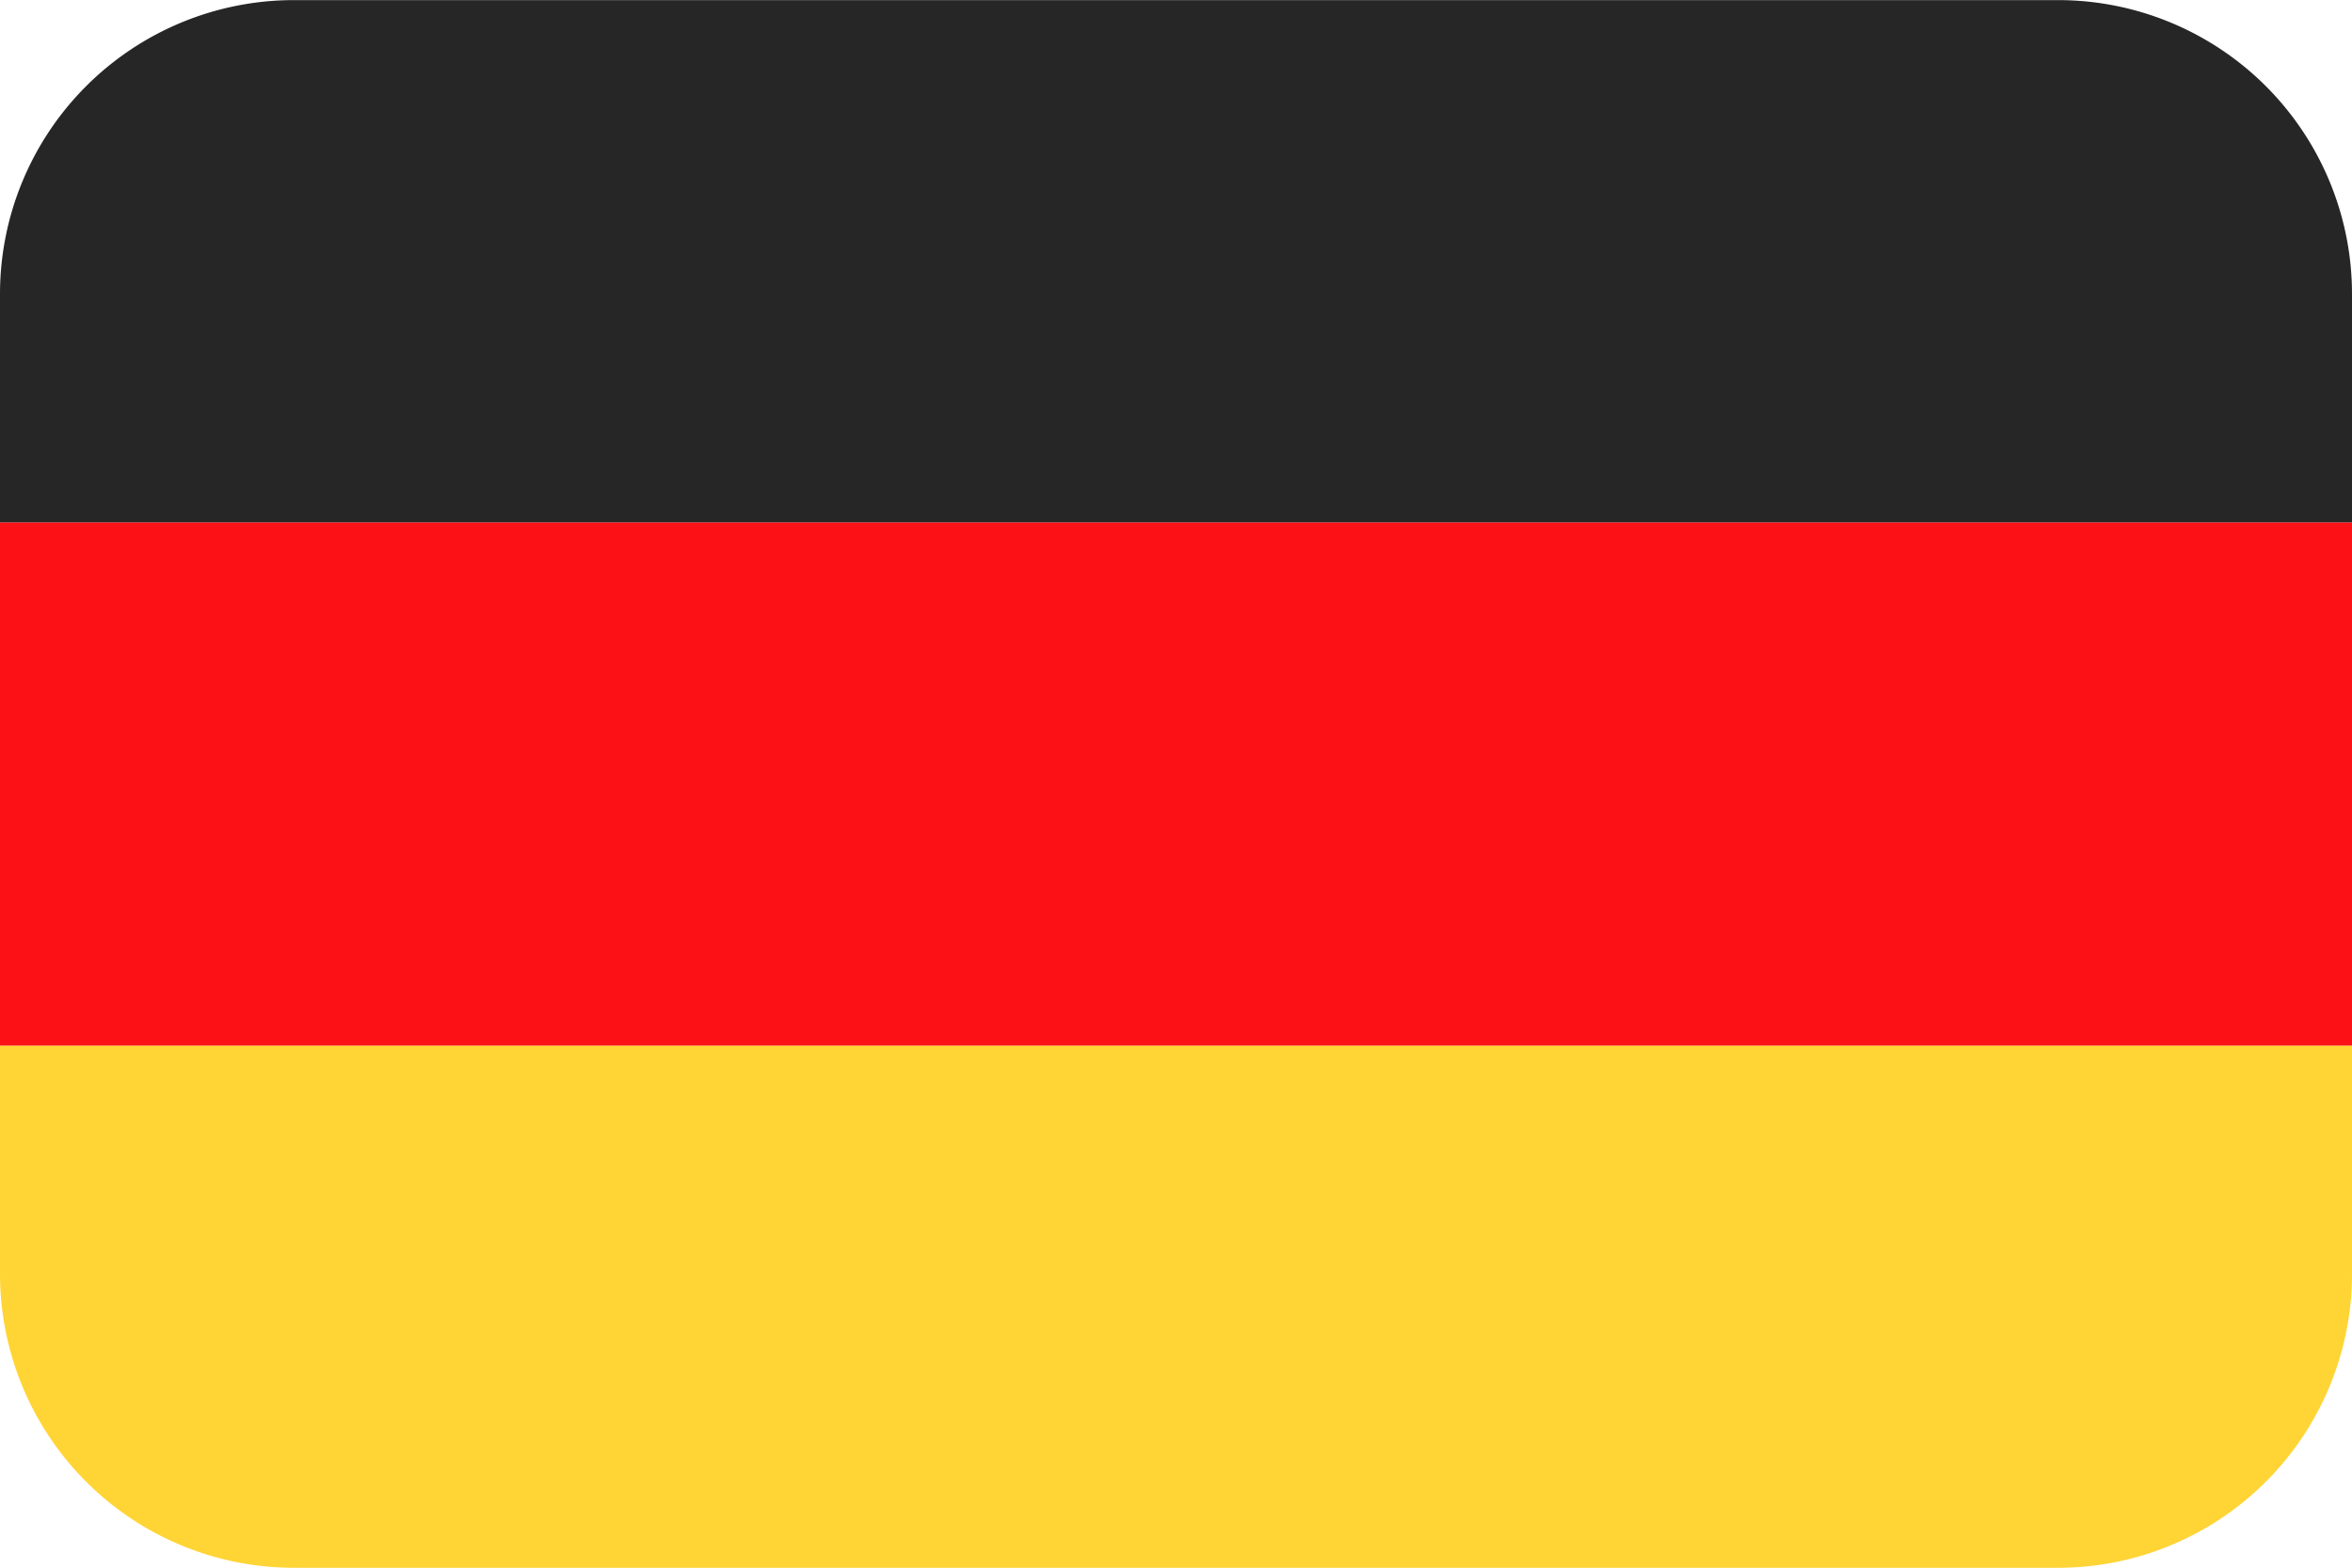
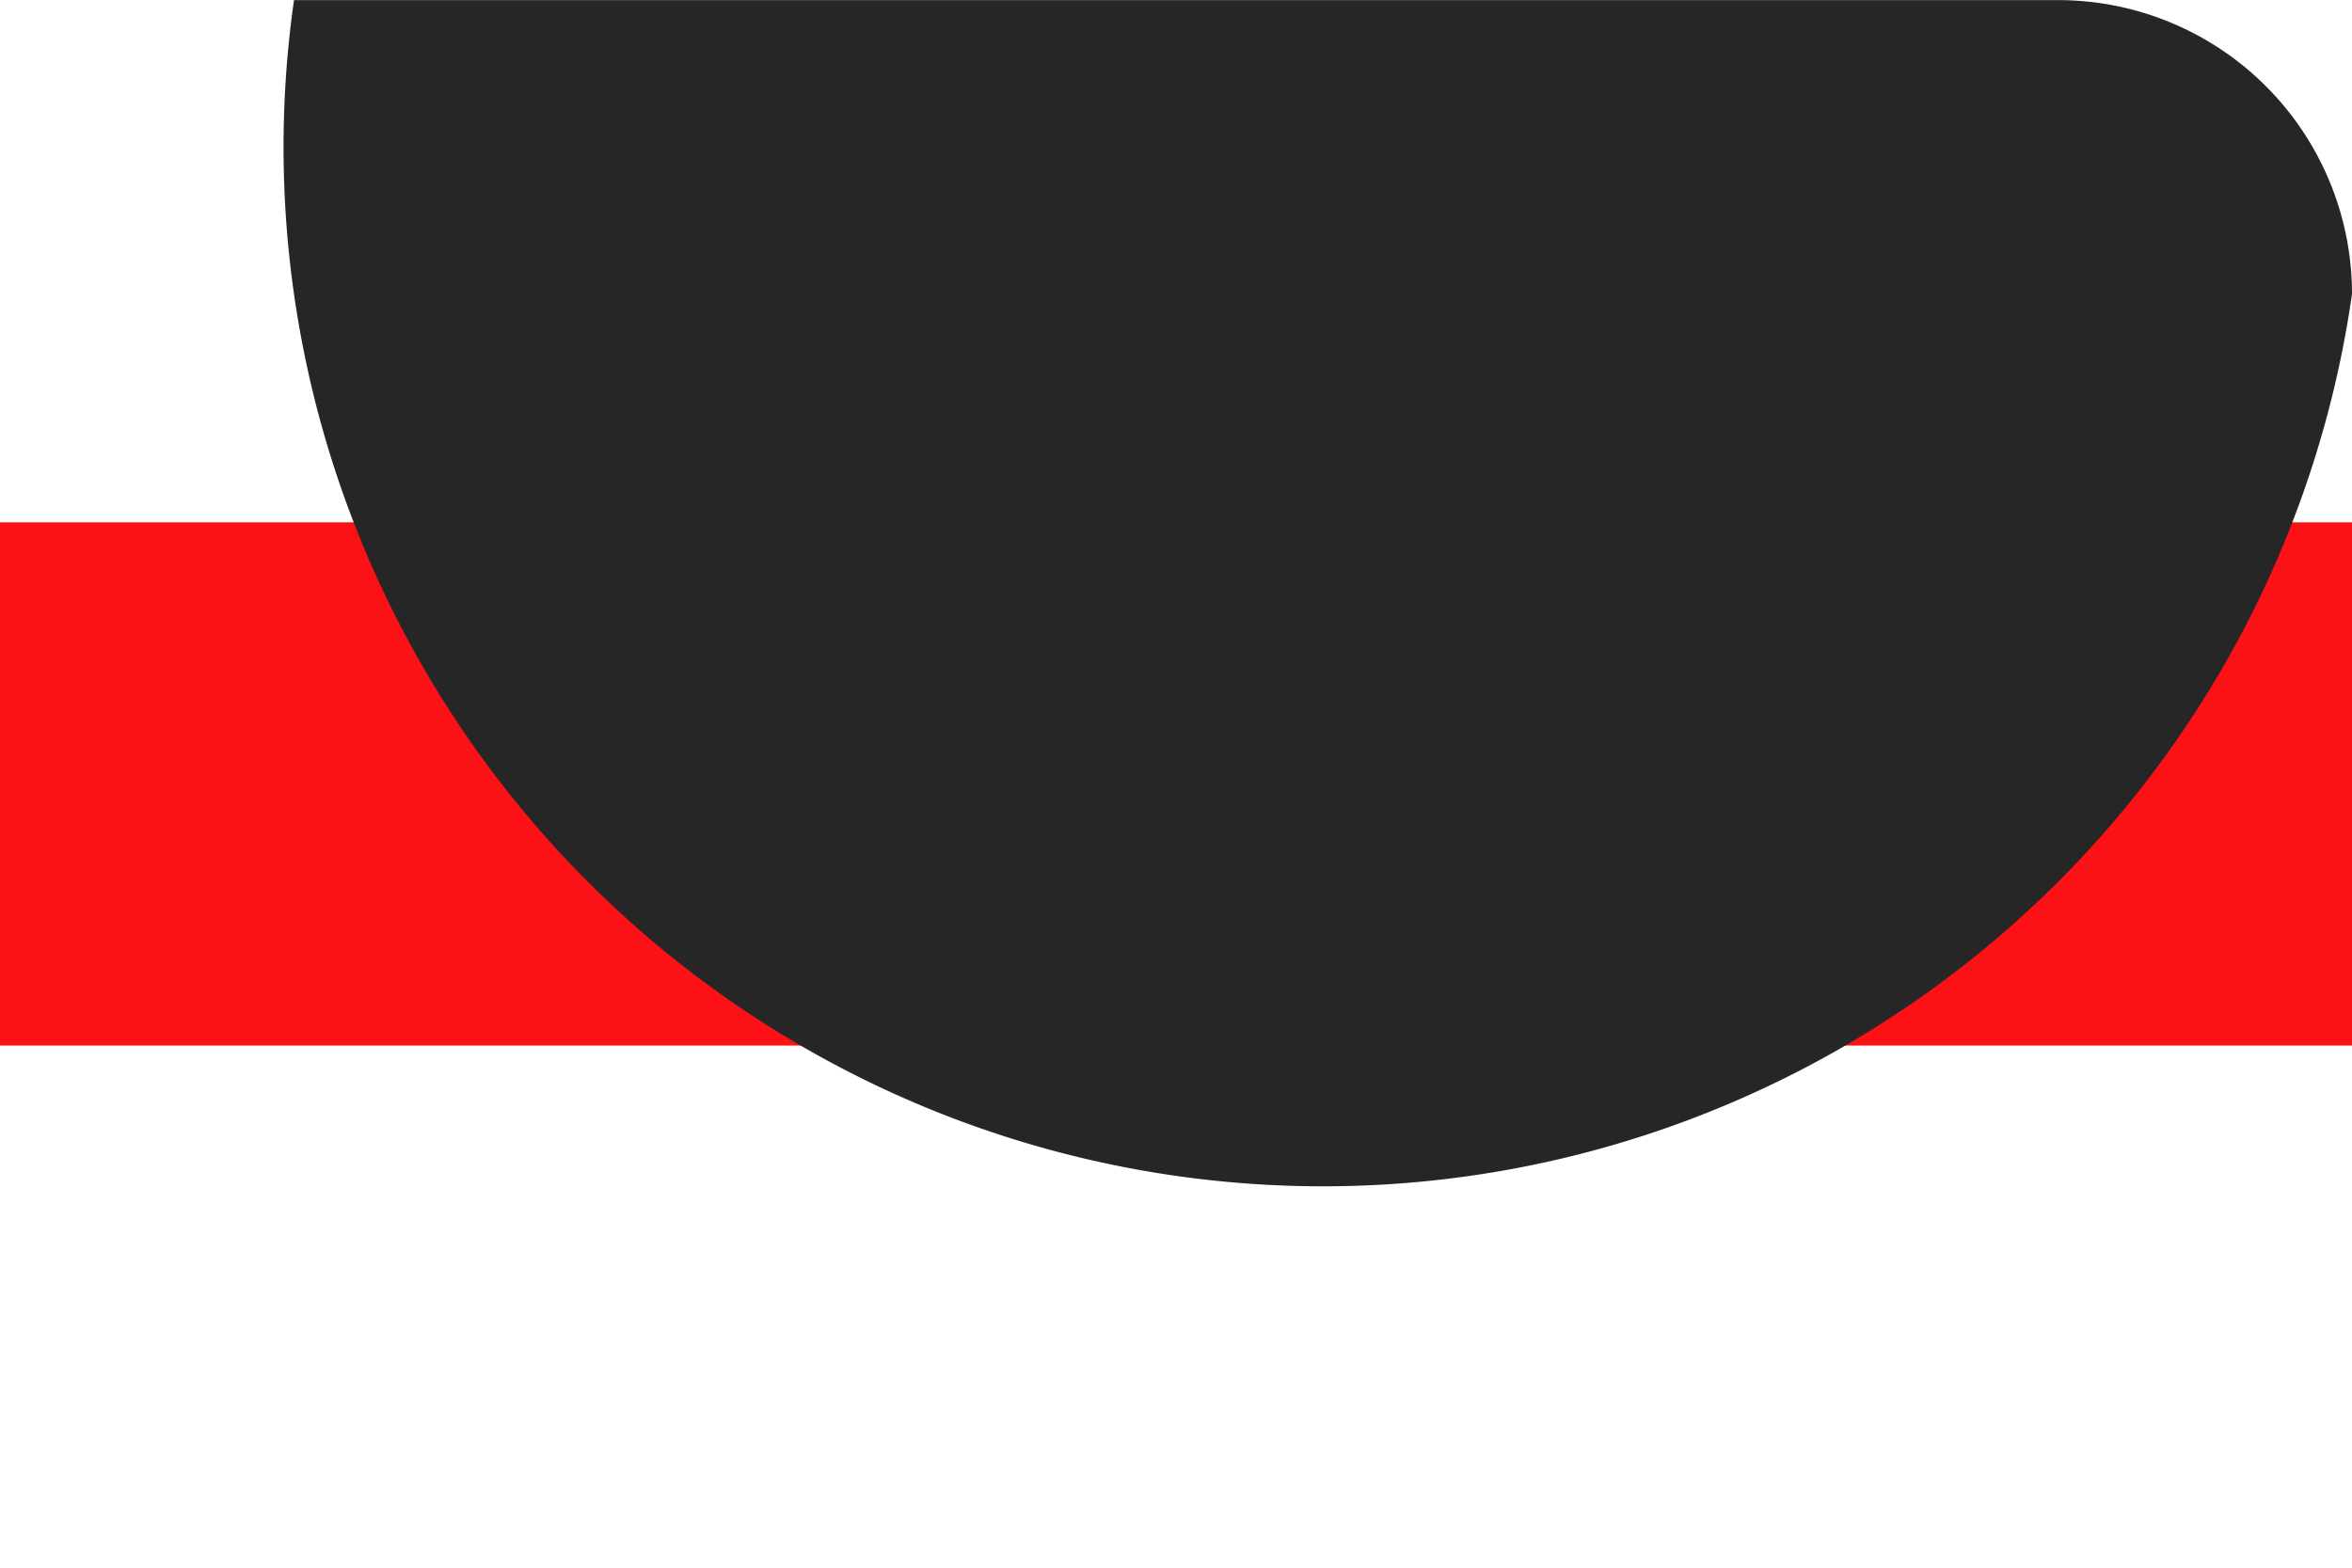
<svg xmlns="http://www.w3.org/2000/svg" width="24" height="16" viewBox="0 0 24 16">
  <g transform="translate(14967 10725.001)">
    <g transform="translate(0 -19.167)">
-       <path d="M0,0H24a0,0,0,0,1,0,0V2.33a3,3,0,0,1-3,3H3a3,3,0,0,1-3-3V0A0,0,0,0,1,0,0Z" transform="translate(-14967 -10695.163)" fill="#ffd435" />
      <rect width="24" height="5.34" transform="translate(-14967 -10700.503)" fill="#fc1116" />
-       <path d="M3,0H21a3,3,0,0,1,3,3V5.33a0,0,0,0,1,0,0H0a0,0,0,0,1,0,0V3A3,3,0,0,1,3,0Z" transform="translate(-14967 -10705.833)" fill="#262626" />
+       <path d="M3,0H21a3,3,0,0,1,3,3V5.33a0,0,0,0,1,0,0a0,0,0,0,1,0,0V3A3,3,0,0,1,3,0Z" transform="translate(-14967 -10705.833)" fill="#262626" />
    </g>
  </g>
</svg>